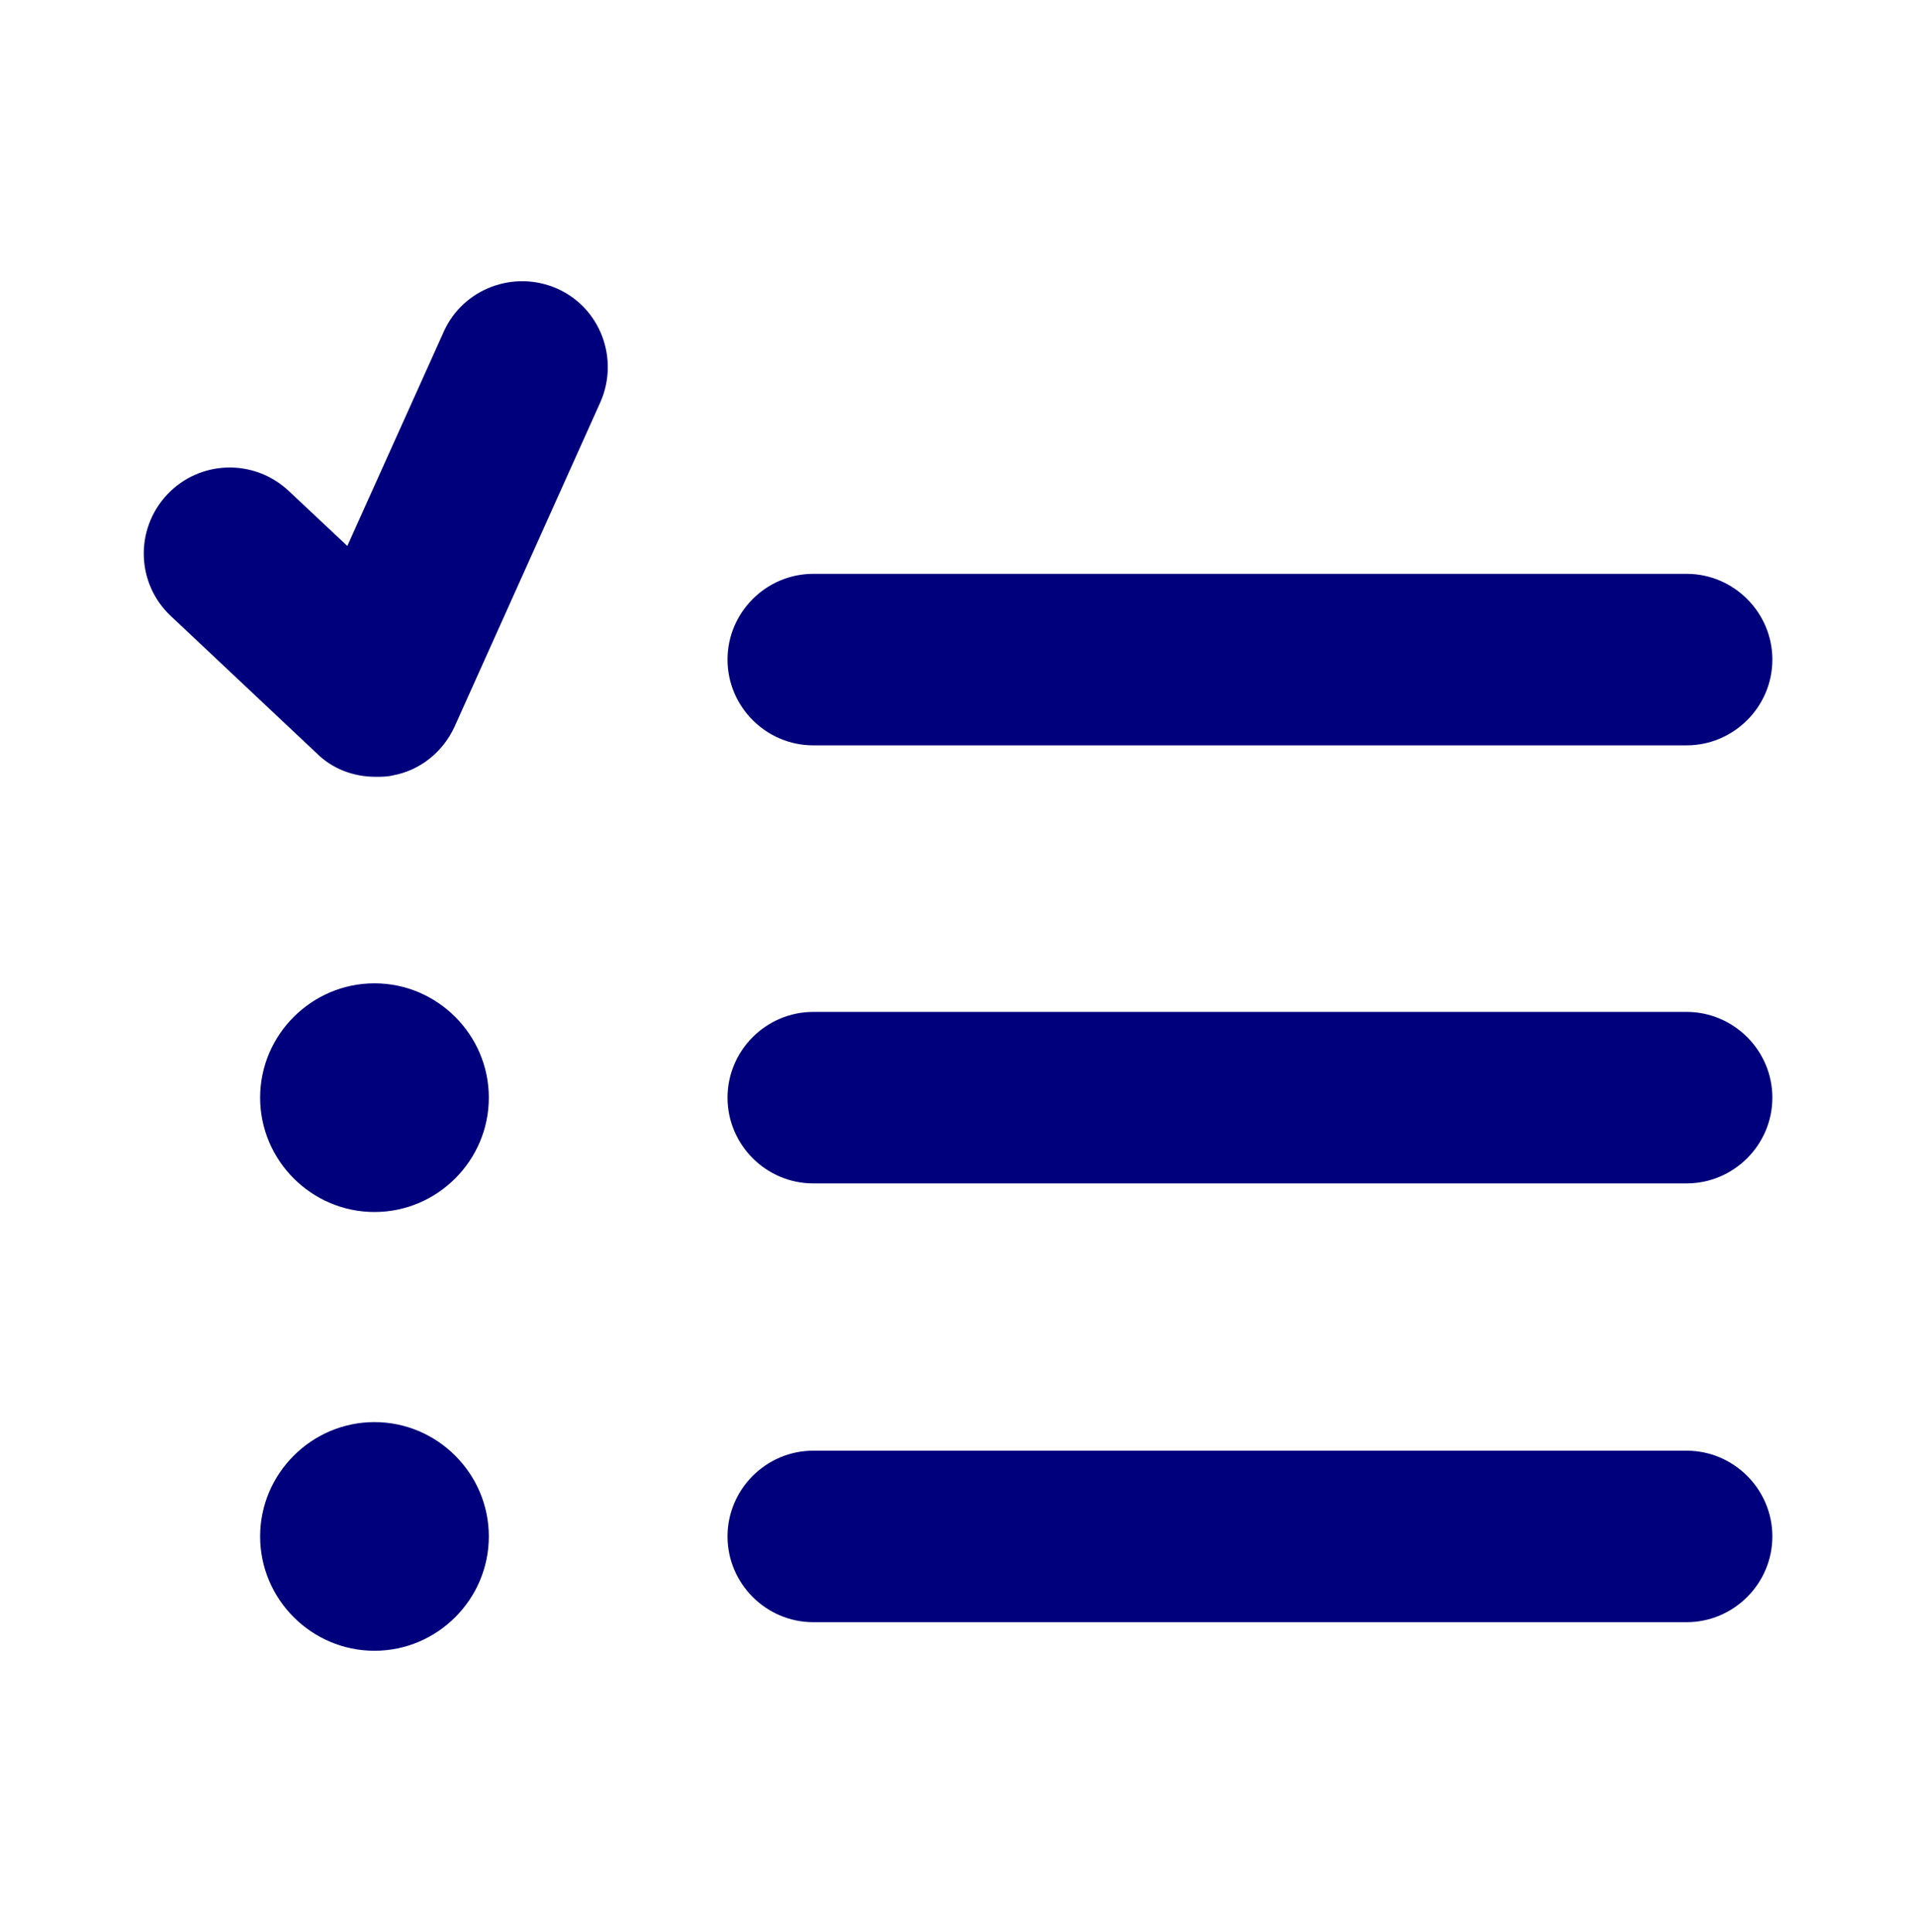
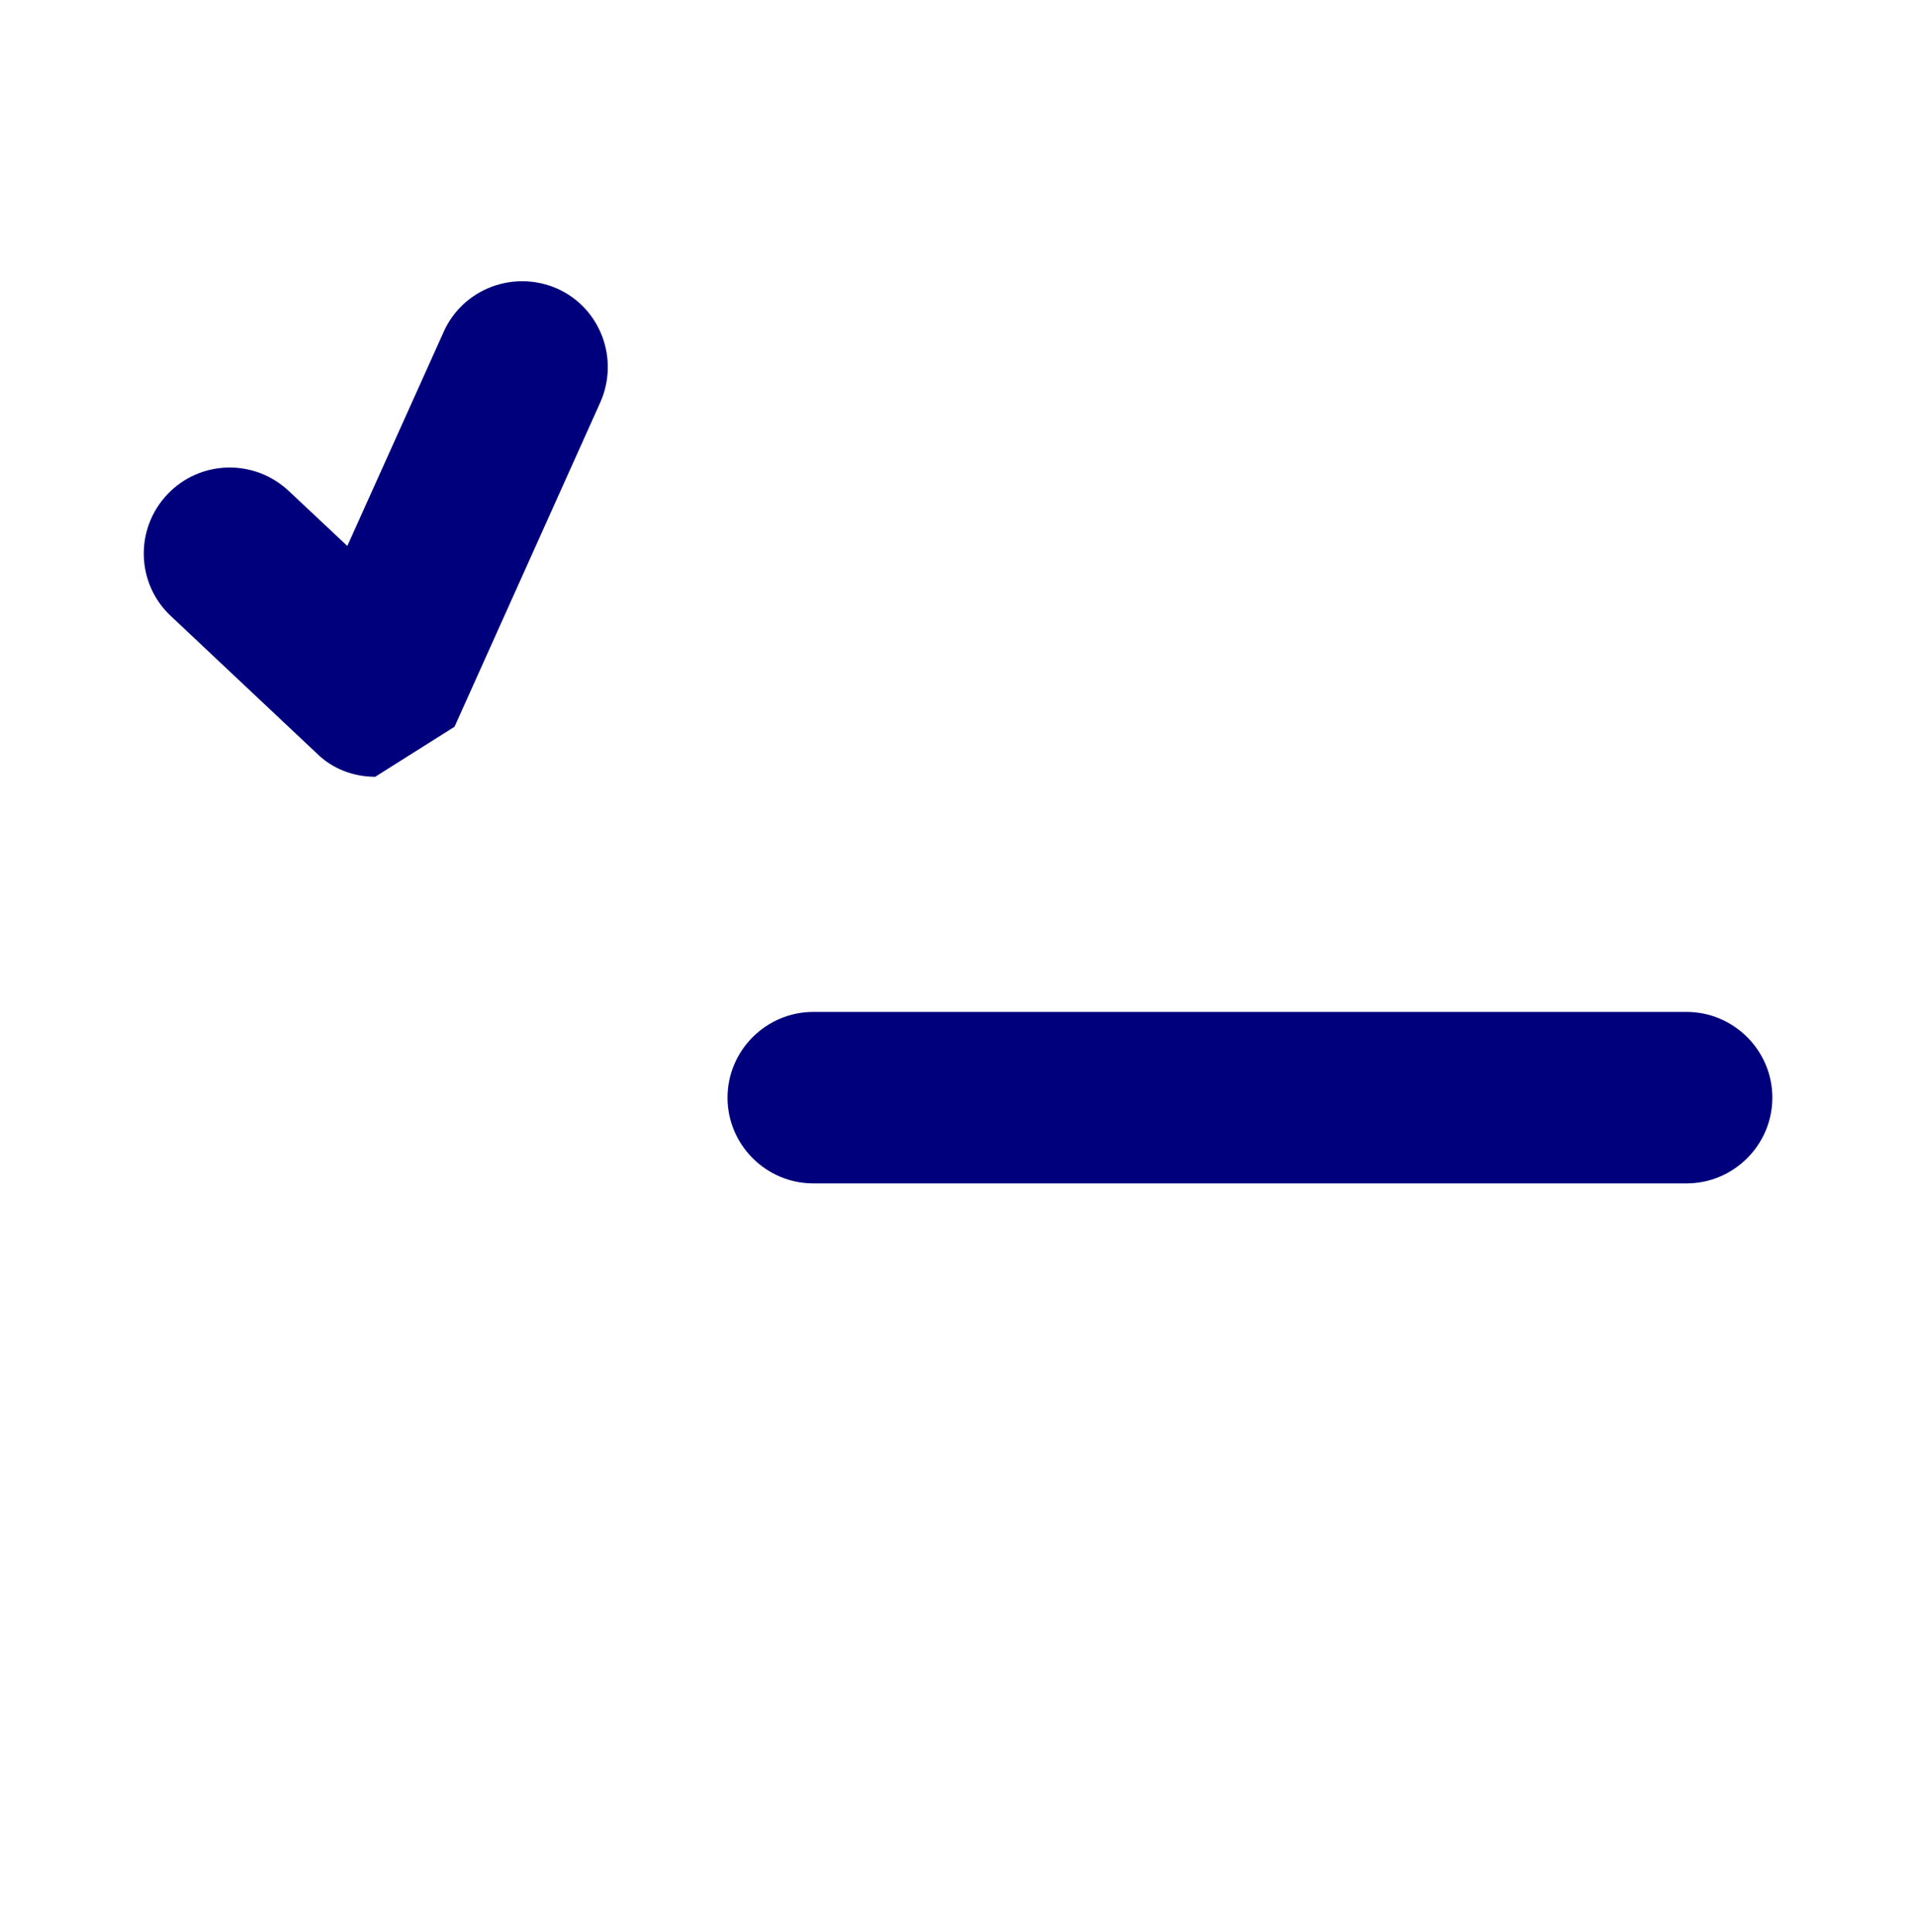
<svg xmlns="http://www.w3.org/2000/svg" id="Layer_1" data-name="Layer 1" version="1.1" viewBox="0 0 268.1 270.4">
  <defs>
    <style>
      .cls-1 {
        fill: #00007c;
        stroke-width: 0px;
      }
    </style>
  </defs>
-   <path class="cls-1" d="M52.5,108.7c-3,0-6-1.1-8.2-3.3l-20.4-19.2c-4.8-4.5-5.1-12.1-.5-17,4.5-4.8,12.1-5.1,17-.5l8.2,7.7,13.5-30c2.7-6,9.8-8.7,15.9-6,6,2.7,8.7,9.8,6,15.9l-20.4,45.4c-1.6,3.5-4.8,6.1-8.6,6.8-.8.2-1.6.2-2.3.2Z" />
-   <path class="cls-1" d="M236,104.3h-122.2c-6.6,0-12-5.4-12-12s5.4-12,12-12h122.2c6.6,0,12,5.4,12,12s-5.4,12-12,12Z" />
+   <path class="cls-1" d="M52.5,108.7c-3,0-6-1.1-8.2-3.3l-20.4-19.2c-4.8-4.5-5.1-12.1-.5-17,4.5-4.8,12.1-5.1,17-.5l8.2,7.7,13.5-30c2.7-6,9.8-8.7,15.9-6,6,2.7,8.7,9.8,6,15.9l-20.4,45.4Z" />
  <path class="cls-1" d="M236,165.6h-122.2c-6.6,0-12-5.4-12-12s5.4-12,12-12h122.2c6.6,0,12,5.4,12,12s-5.4,12-12,12Z" />
-   <path class="cls-1" d="M52.4,169.6c-8.8,0-16-7.2-16-16s7.2-16,16-16h0c8.8,0,16,7.2,16,16s-7.2,16-16,16Z" />
-   <path class="cls-1" d="M236,227h-122.2c-6.6,0-12-5.4-12-12s5.4-12,12-12h122.2c6.6,0,12,5.4,12,12s-5.4,12-12,12Z" />
-   <path class="cls-1" d="M52.4,231c-8.8,0-16-7.2-16-16s7.2-16,16-16h0c8.8,0,16,7.2,16,16s-7.2,16-16,16Z" />
</svg>